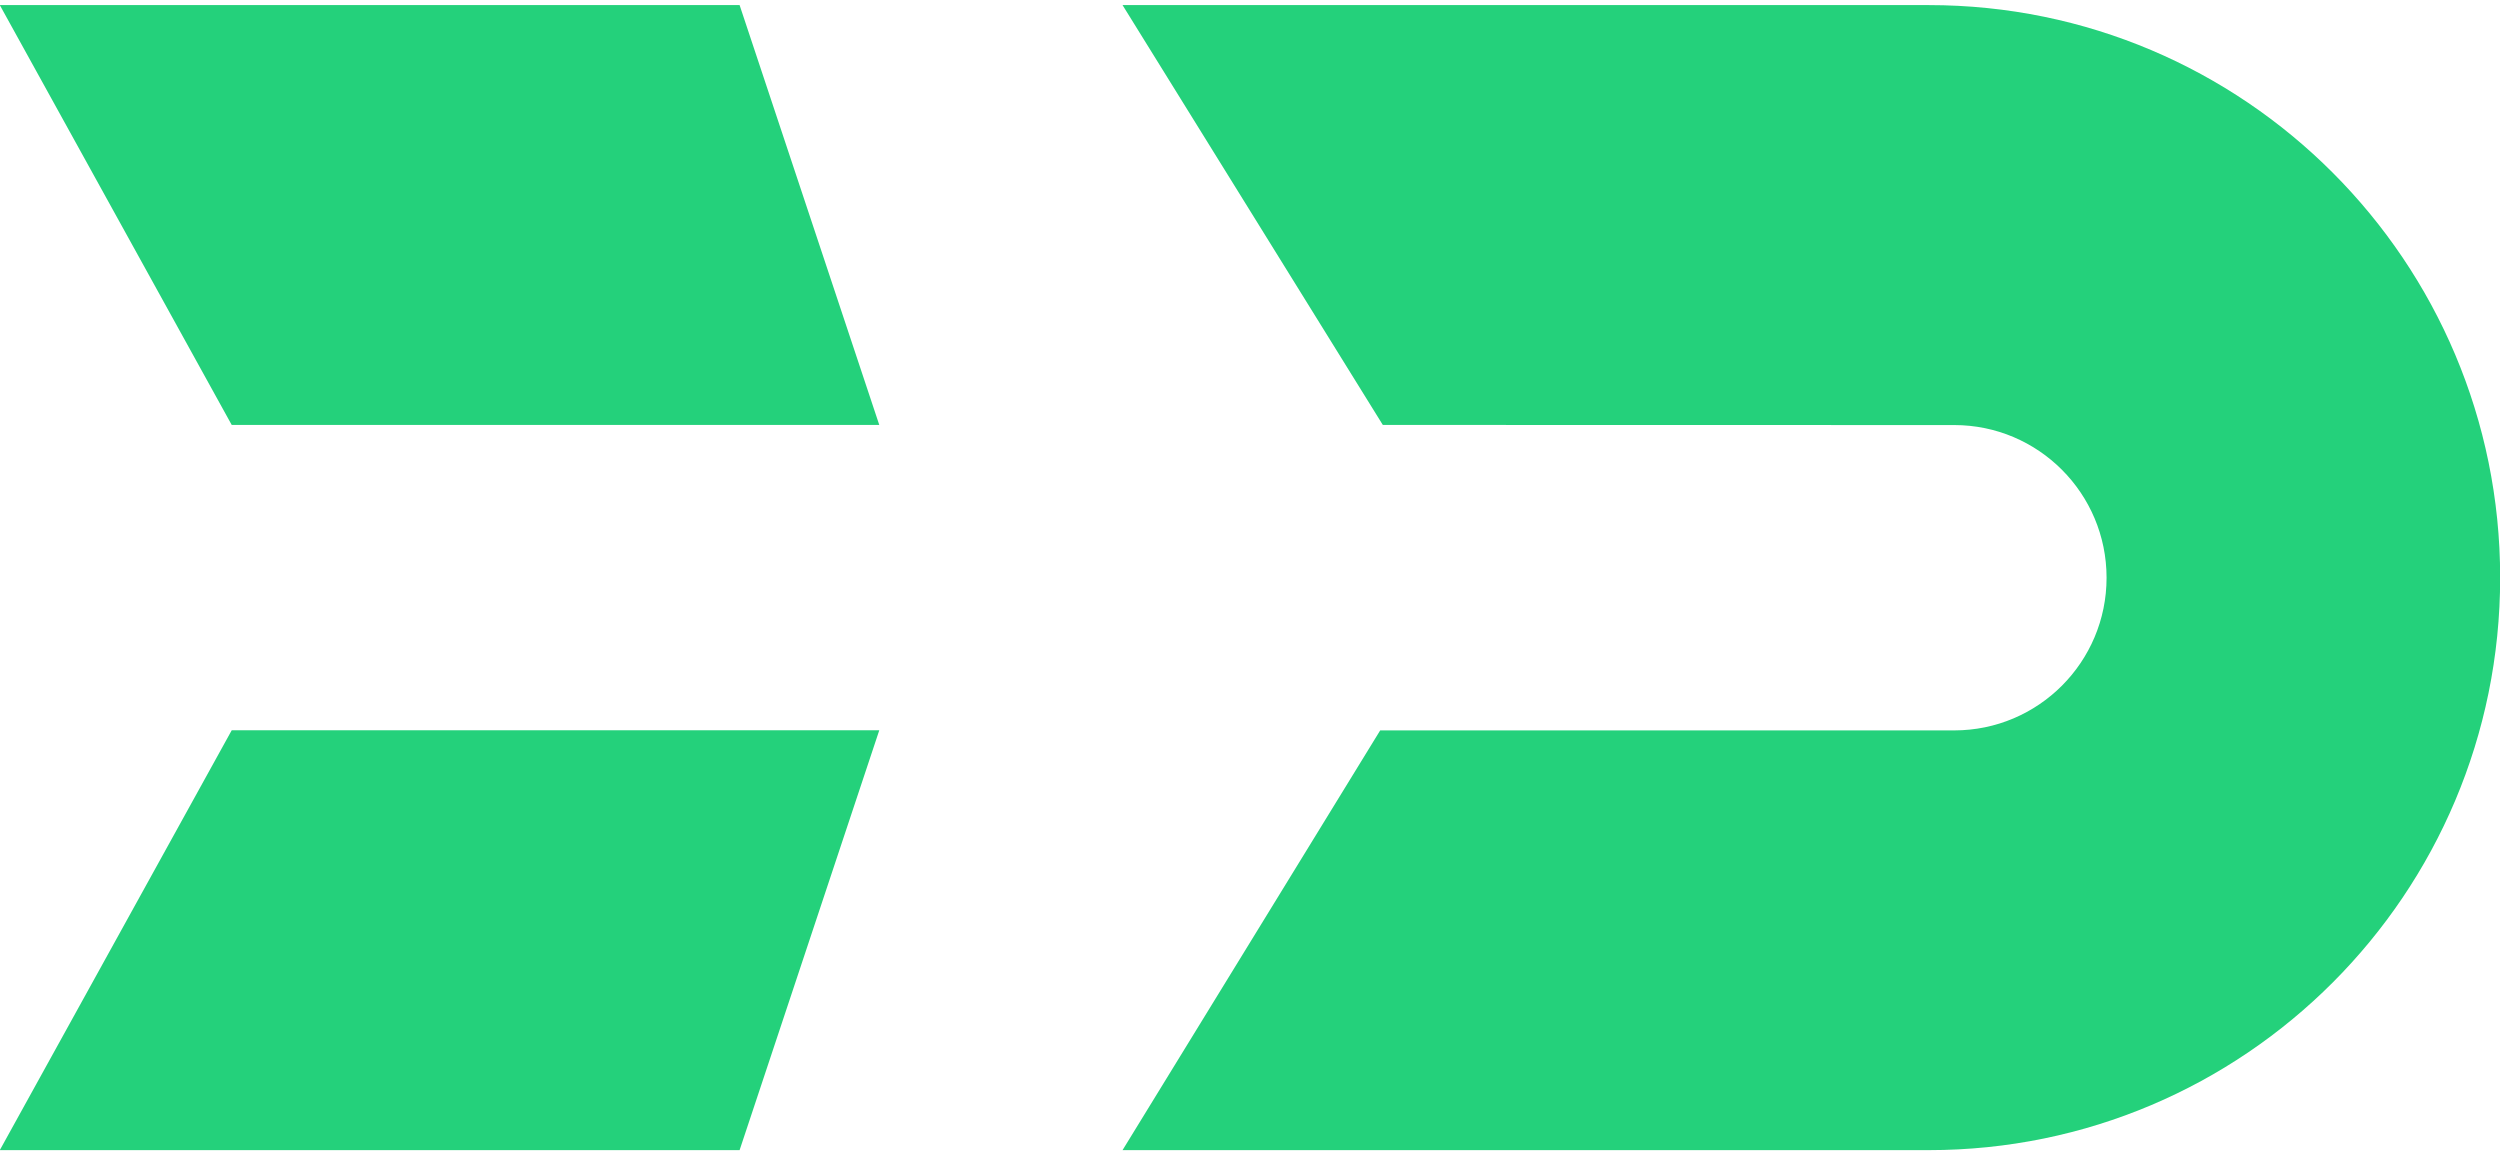
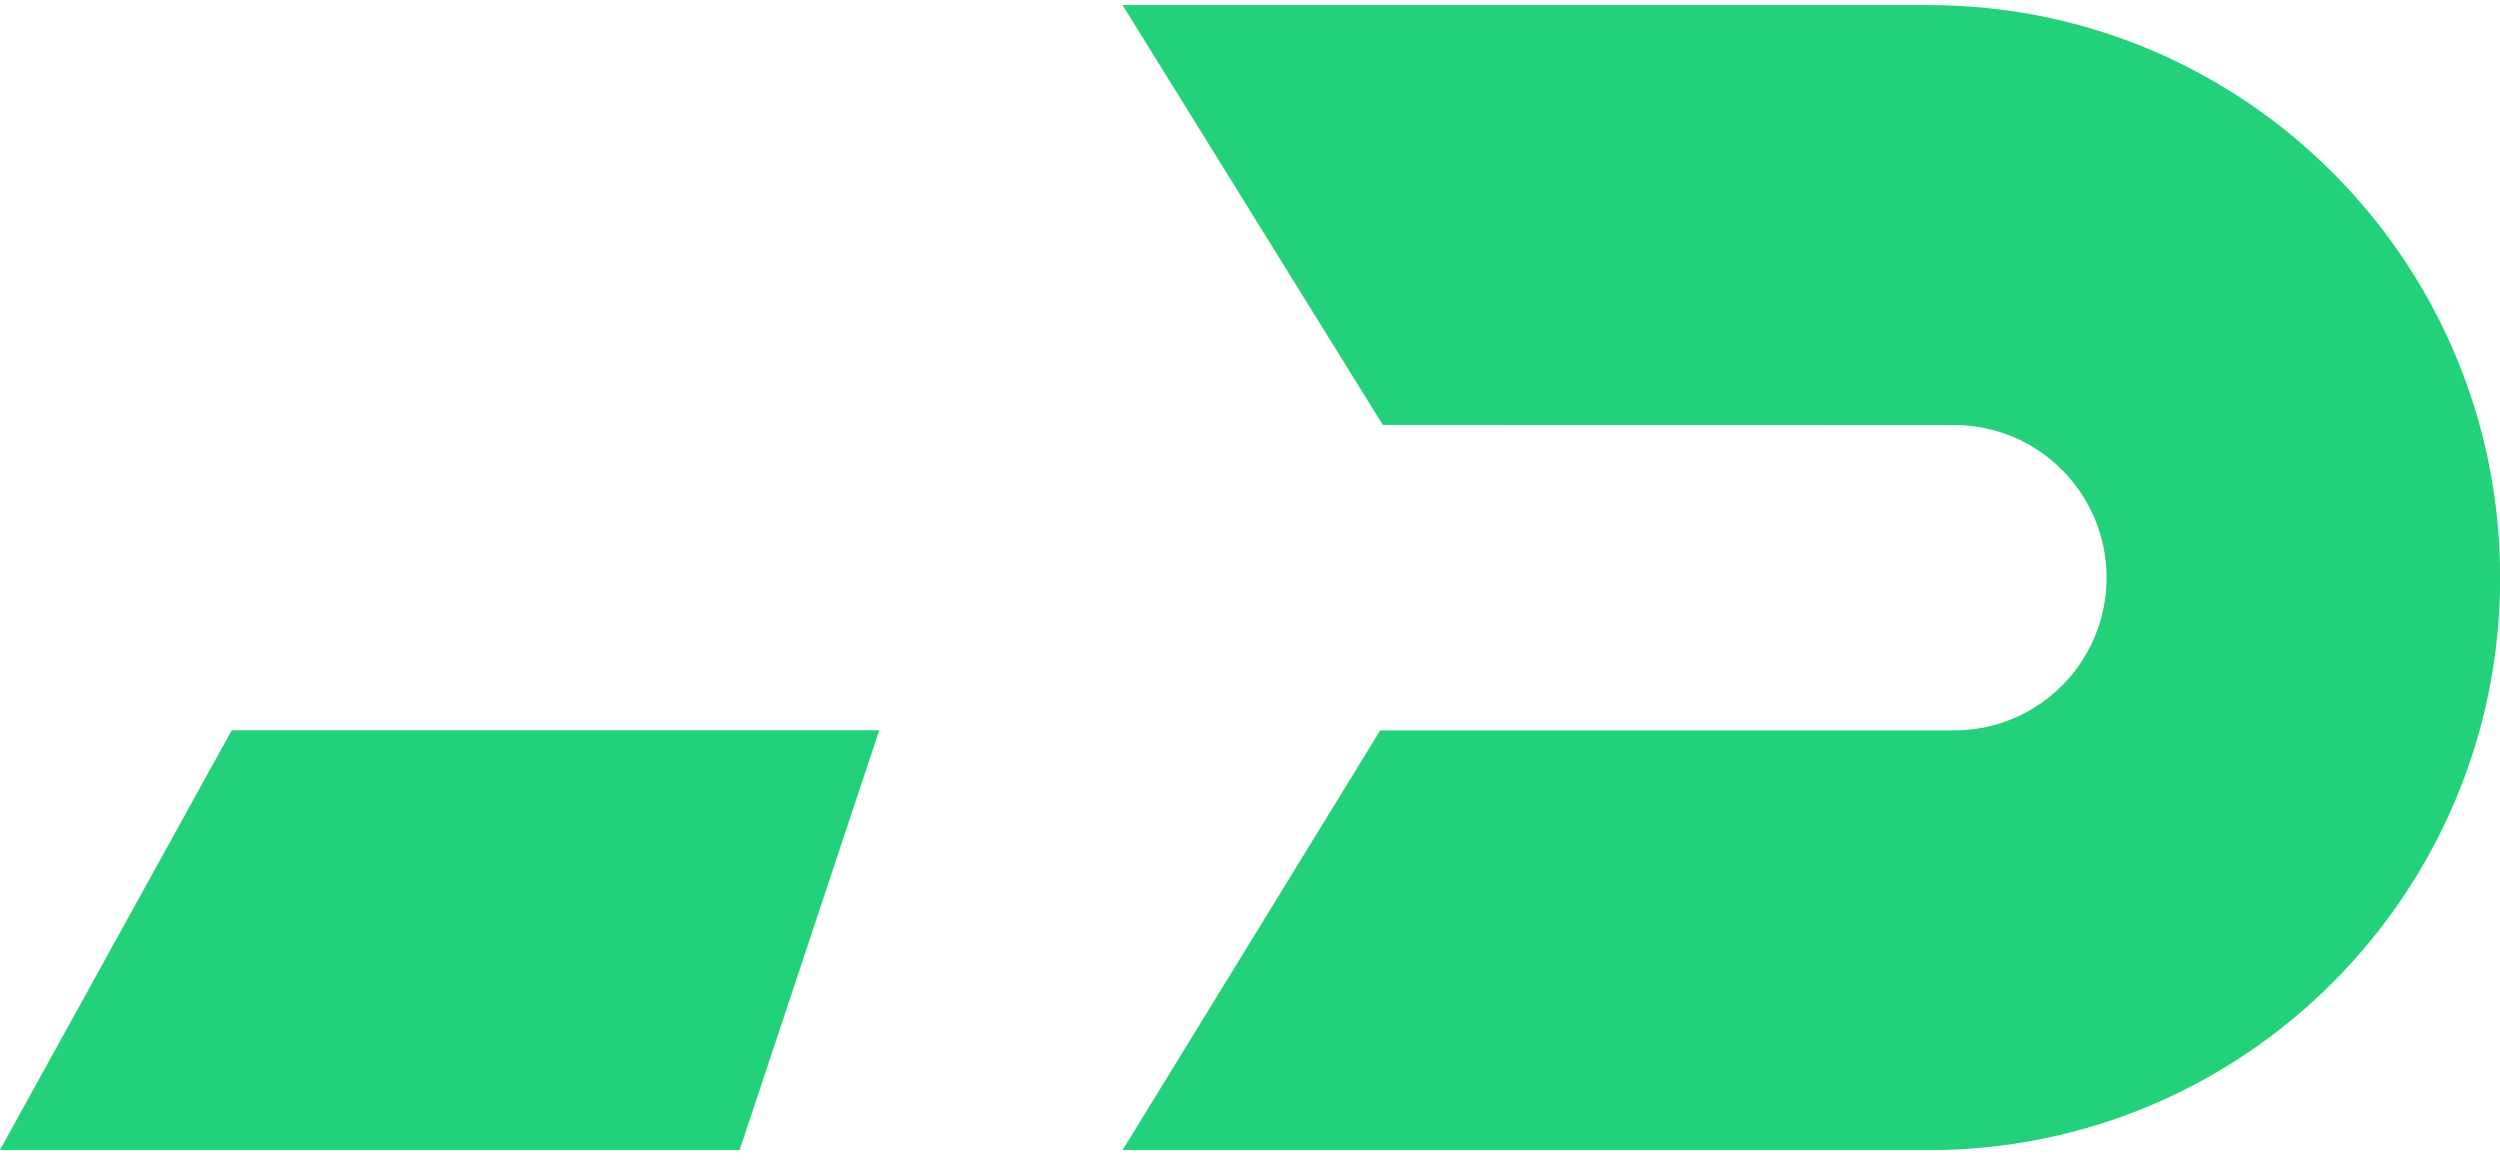
<svg xmlns="http://www.w3.org/2000/svg" width="131" height="61" viewBox="0 0 131 61" fill="none">
  <path d="M102.4 22.273L72.46 22.267L58.821 0.267L101.069 0.267C117.604 0.267 131.008 13.698 131.008 30.267C131.008 46.835 117.604 60.267 101.069 60.267L58.821 60.267L72.322 38.273L102.4 38.273C106.809 38.273 110.384 34.691 110.384 30.273C110.384 25.855 106.809 22.273 102.4 22.273Z" fill="#24D17B" />
-   <path d="M46.074 22.267L12.142 22.267L-0.01 0.267L38.755 0.267L46.074 22.267Z" fill="#24D17B" />
  <path d="M46.074 38.267L12.142 38.267L-0.01 60.267L38.755 60.267L46.074 38.267Z" fill="#24D17B" />
</svg>